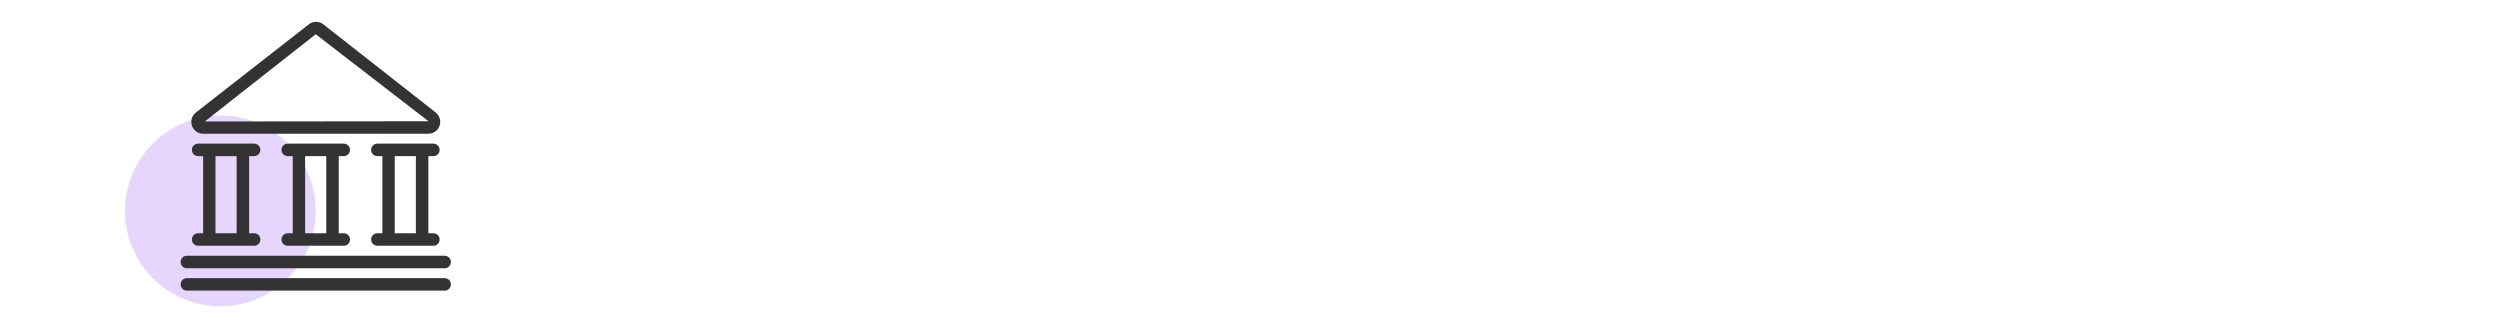
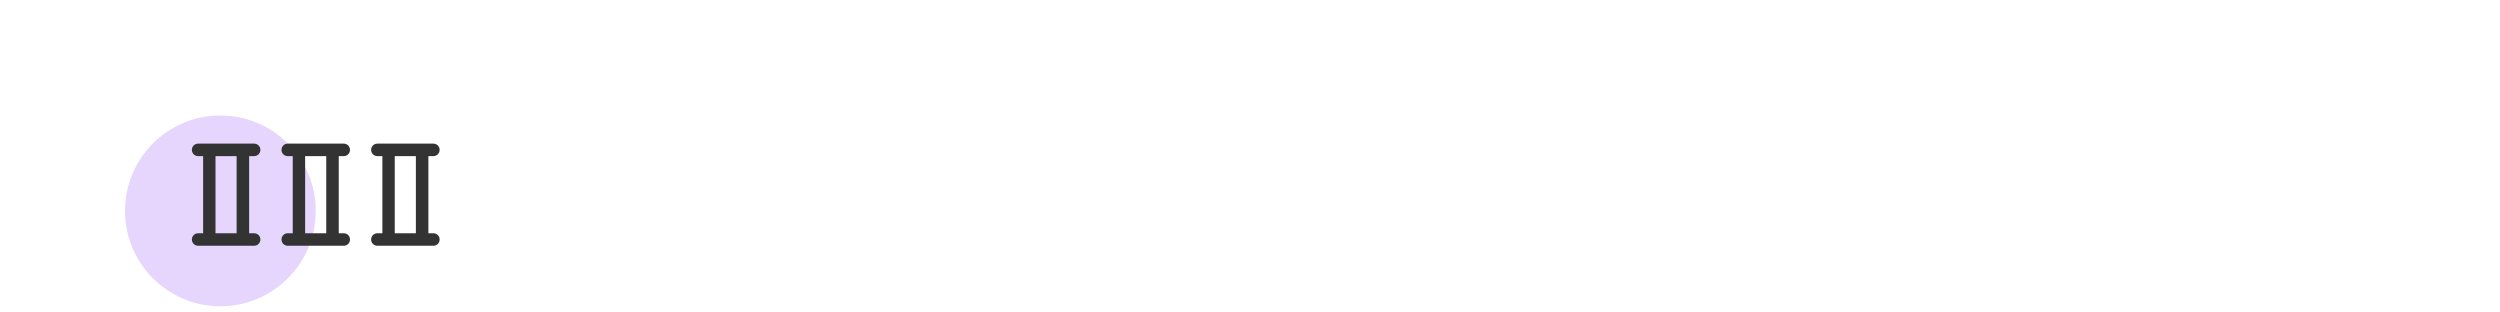
<svg xmlns="http://www.w3.org/2000/svg" id="a" viewBox="0 0 200 25">
  <circle cx="17.63" cy="16.87" r="7.63" fill="#e6d5fd" />
  <g>
-     <path d="M35.57,22.25H14.95c-.28,0-.5,.22-.5,.5s.22,.5,.5,.5h20.62c.28,0,.5-.22,.5-.5s-.22-.5-.5-.5Z" fill="#333" />
-     <path d="M14.95,21.46h20.62c.28,0,.5-.22,.5-.5s-.22-.5-.5-.5H14.95c-.28,0-.5,.22-.5,.5s.22,.5,.5,.5Z" fill="#333" />
    <path d="M20.33,12.49c.28,0,.5-.22,.5-.5s-.22-.5-.5-.5h-4.48c-.28,0-.5,.22-.5,.5s.22,.5,.5,.5h.4v6.17h-.4c-.28,0-.5,.22-.5,.5s.22,.5,.5,.5h4.48c.28,0,.5-.22,.5-.5s-.22-.5-.5-.5h-.4v-6.17h.4Zm-1.4,6.17h-1.69v-6.17h1.69v6.17Z" fill="#333" />
    <path d="M27.5,12.49c.28,0,.5-.22,.5-.5s-.22-.5-.5-.5h-4.48c-.28,0-.5,.22-.5,.5s.22,.5,.5,.5h.4v6.17h-.4c-.28,0-.5,.22-.5,.5s.22,.5,.5,.5h4.48c.28,0,.5-.22,.5-.5s-.22-.5-.5-.5h-.4v-6.17h.4Zm-1.4,6.17h-1.69v-6.17h1.69v6.17Z" fill="#333" />
    <path d="M34.67,12.49c.28,0,.5-.22,.5-.5s-.22-.5-.5-.5h-4.48c-.28,0-.5,.22-.5,.5s.22,.5,.5,.5h.4v6.17h-.4c-.28,0-.5,.22-.5,.5s.22,.5,.5,.5h4.48c.28,0,.5-.22,.5-.5s-.22-.5-.5-.5h-.4v-6.17h.4Zm-1.4,6.17h-1.69v-6.17h1.69v6.17Z" fill="#333" />
-     <path d="M16.25,10.7h18.02c.52,0,.95-.42,.95-.95,0-.29-.14-.57-.36-.75L25.87,1.95c-.34-.27-.83-.27-1.17,0l-9.03,7.05c-.2,.16-.33,.38-.36,.63-.03,.25,.04,.5,.19,.7,.18,.23,.45,.37,.75,.37ZM25.26,2.74l9.02,6.96-17.9,.02L25.26,2.74Z" fill="#333" />
  </g>
</svg>